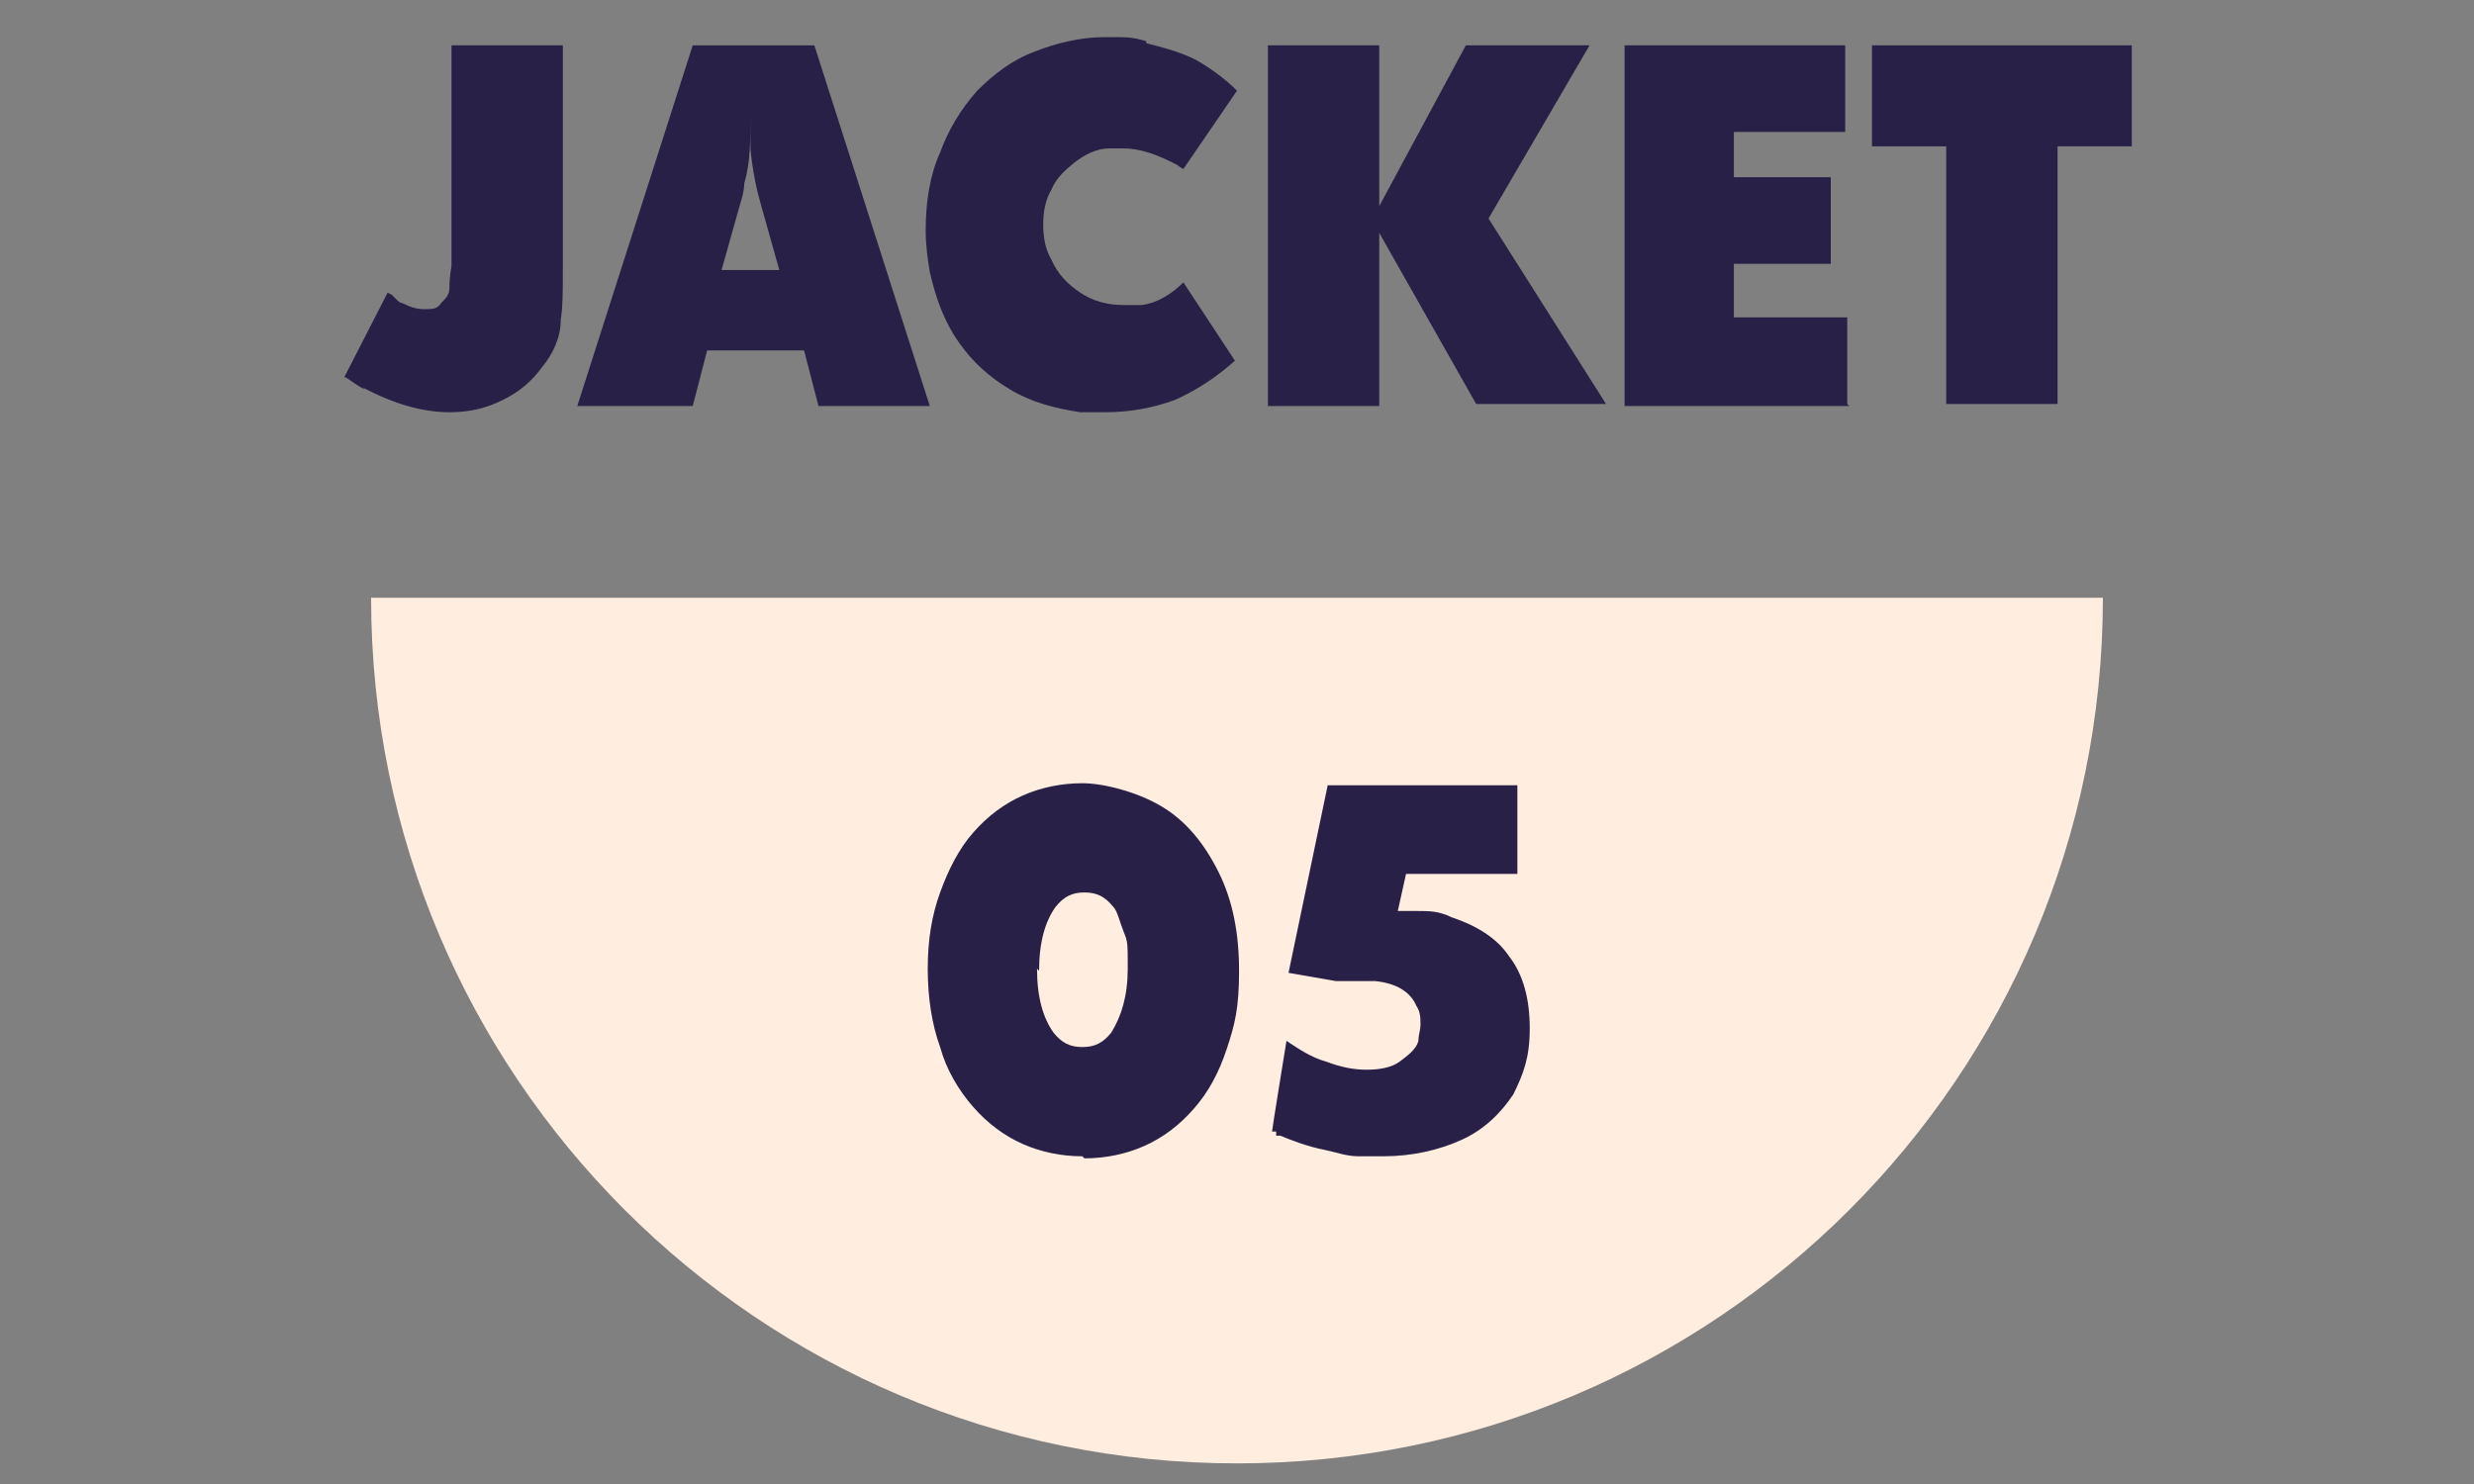
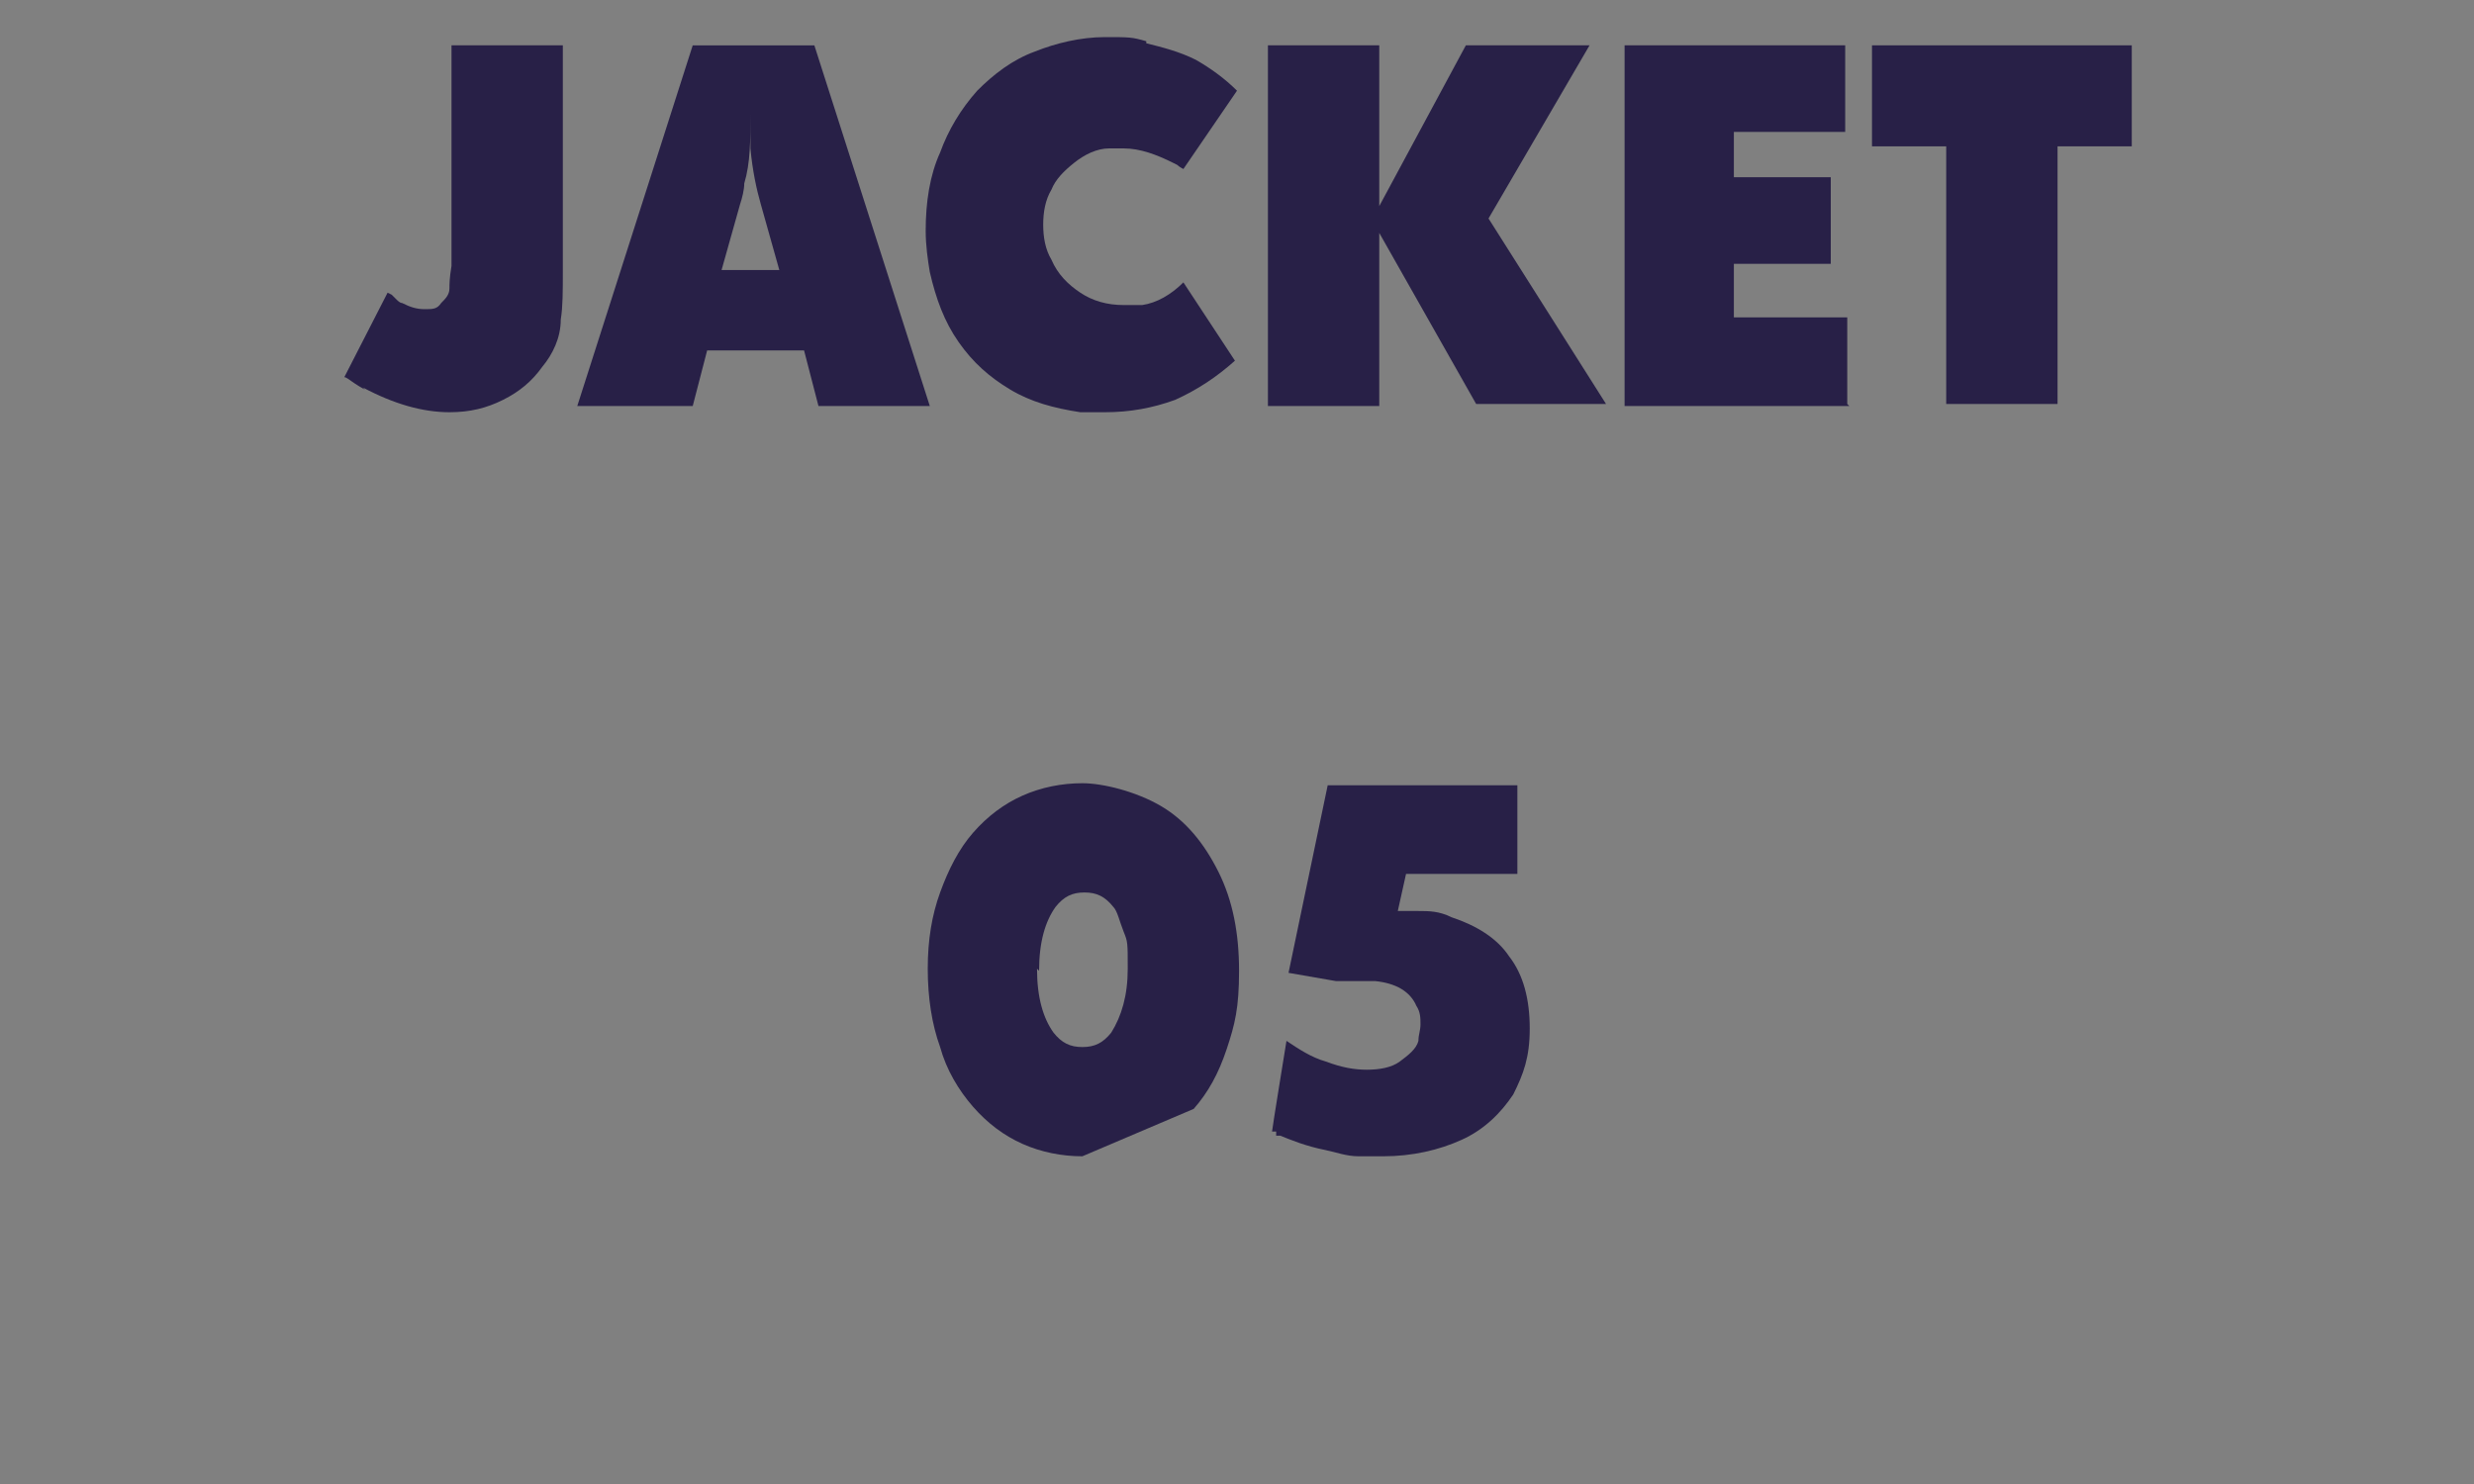
<svg xmlns="http://www.w3.org/2000/svg" id="_レイヤー_1" data-name="レイヤー_1" version="1.1" viewBox="0 0 120 72">
  <rect x="0" y="0" width="120" height="72" fill="#808080" stroke="none" />
  <defs>
    <style>
      .st0 {
        fill: #282047;
      }

      .st1 {
        fill: #ffeddf;
      }
    </style>
  </defs>
  <g>
    <path class="st0" d="M17.7,18.9c0,0-.2-.1-.5-.3s-.4-.3-.5-.3l2.1-4.1s0,0,.2.1c0,0,.1.1.2.2.1.1.2.2.3.2.4.2.7.3,1.1.3s.6,0,.8-.3c.2-.2.4-.4.4-.7,0-.2,0-.5.1-1.1V2.2h5.4v11c0,.9,0,1.7-.1,2.3,0,.9-.4,1.7-.9,2.3-.5.7-1.1,1.2-1.9,1.6-.8.4-1.6.6-2.6.6-1.3,0-2.7-.4-4.2-1.2Z" />
    <path class="st0" d="M33.4,19.7h-5.4l5.6-17.5h5.9l5.6,17.5h-5.4l-.7-2.7h-4.7l-.7,2.7ZM35.1,13.1h2.7l-.9-3.2c-.2-.7-.4-1.6-.5-2.7,0-.4,0-.9,0-1.7,0,1.3,0,2.4-.3,3.4,0,.3-.1.7-.2,1l-.9,3.2Z" />
    <path class="st0" d="M55.6,2.1c.8.2,1.6.4,2.4.8.7.4,1.4.9,2,1.5l-2.6,3.8c0,0-.2-.1-.3-.2,0,0-.2-.1-.2-.1-.8-.4-1.6-.7-2.4-.7s-.5,0-.7,0c-.6,0-1.2.3-1.7.7-.5.4-.9.8-1.1,1.3-.3.5-.4,1.1-.4,1.7s.1,1.2.4,1.7c.3.7.8,1.2,1.4,1.6.6.4,1.3.6,2.1.6s.7,0,.9,0c.7-.1,1.4-.5,2-1.1l2.5,3.8c-.9.8-1.8,1.4-2.9,1.9-1.1.4-2.2.6-3.4.6s-.8,0-1.2,0c-1.3-.2-2.4-.5-3.4-1.1s-1.8-1.3-2.5-2.3c-.7-1-1.1-2.1-1.4-3.4-.1-.6-.2-1.3-.2-2,0-1.4.2-2.7.7-3.8.4-1.1,1-2.1,1.8-3,.8-.8,1.7-1.5,2.8-1.9,1-.4,2.2-.7,3.4-.7s1.3,0,2,.2Z" />
    <path class="st0" d="M66.9,19.7h-5.4V2.2h5.4v7.8l4.2-7.8h6l-4.9,8.4,5.7,9h-6.3l-4.7-8.3v8.3Z" />
    <path class="st0" d="M89.7,19.7h-10.9V2.2h10.7v4.2h-5.4v2.2h4.7v4.2h-4.7v2.6h5.5v4.2Z" />
    <path class="st0" d="M94.4,7.1h-3.6V2.2h12.6v4.9h-3.6v12.5h-5.4V7.1Z" />
  </g>
  <g>
-     <path class="st1" d="M102,29c0,23.2-18.8,42-42,42S18,52.2,18,29h84Z" />
    <g>
-       <path class="st0" d="M52.5,56.1c-1,0-2-.2-2.9-.6-.9-.4-1.7-1-2.4-1.8s-1.3-1.8-1.6-2.9c-.4-1.1-.6-2.4-.6-3.8s.2-2.6.6-3.7c.4-1.1.9-2.1,1.6-2.9.7-.8,1.5-1.4,2.4-1.8s1.9-.6,2.9-.6,2.6.4,3.8,1.1c1.2.7,2.1,1.8,2.8,3.2.7,1.4,1,3,1,4.8s-.2,2.6-.6,3.8-.9,2.1-1.6,2.9c-.7.8-1.5,1.4-2.4,1.8-.9.4-1.9.6-2.9.6ZM50.3,47c0,1.4.3,2.4.8,3.1.4.5.8.7,1.4.7s1-.2,1.4-.7c.5-.8.8-1.8.8-3.1s0-1.3-.2-1.8-.3-1-.5-1.2c-.4-.5-.8-.7-1.4-.7s-1,.2-1.4.7c-.5.7-.8,1.7-.8,3.1Z" />
+       <path class="st0" d="M52.5,56.1c-1,0-2-.2-2.9-.6-.9-.4-1.7-1-2.4-1.8s-1.3-1.8-1.6-2.9c-.4-1.1-.6-2.4-.6-3.8s.2-2.6.6-3.7c.4-1.1.9-2.1,1.6-2.9.7-.8,1.5-1.4,2.4-1.8s1.9-.6,2.9-.6,2.6.4,3.8,1.1c1.2.7,2.1,1.8,2.8,3.2.7,1.4,1,3,1,4.8s-.2,2.6-.6,3.8-.9,2.1-1.6,2.9ZM50.3,47c0,1.4.3,2.4.8,3.1.4.5.8.7,1.4.7s1-.2,1.4-.7c.5-.8.8-1.8.8-3.1s0-1.3-.2-1.8-.3-1-.5-1.2c-.4-.5-.8-.7-1.4-.7s-1,.2-1.4.7c-.5.7-.8,1.7-.8,3.1Z" />
      <path class="st0" d="M61.9,54.9h-.2c0-.1.7-4.4.7-4.4.6.4,1.2.8,1.9,1,.8.3,1.4.4,2,.4s1.2-.1,1.6-.4.8-.6.9-1c0-.3.1-.5.1-.8s0-.6-.2-.9c-.3-.7-1-1.1-2-1.2-.2,0-.4,0-.5,0h-1.1s0,0,0,0h-.3l-2.3-.4,1.9-9.1h9.2v4.3h-5.4c0,0-.4,1.8-.4,1.8.4,0,.7,0,1,0,.5,0,1,0,1.6.3,1.2.4,2.2,1,2.8,1.9.7.9,1,2.1,1,3.5s-.3,2.2-.8,3.2c-.6.9-1.4,1.7-2.5,2.2s-2.4.8-3.8.8-.8,0-1.2,0c-.6,0-1.1-.2-1.6-.3-1-.2-1.7-.5-2.2-.7h-.2Z" />
    </g>
  </g>
</svg>